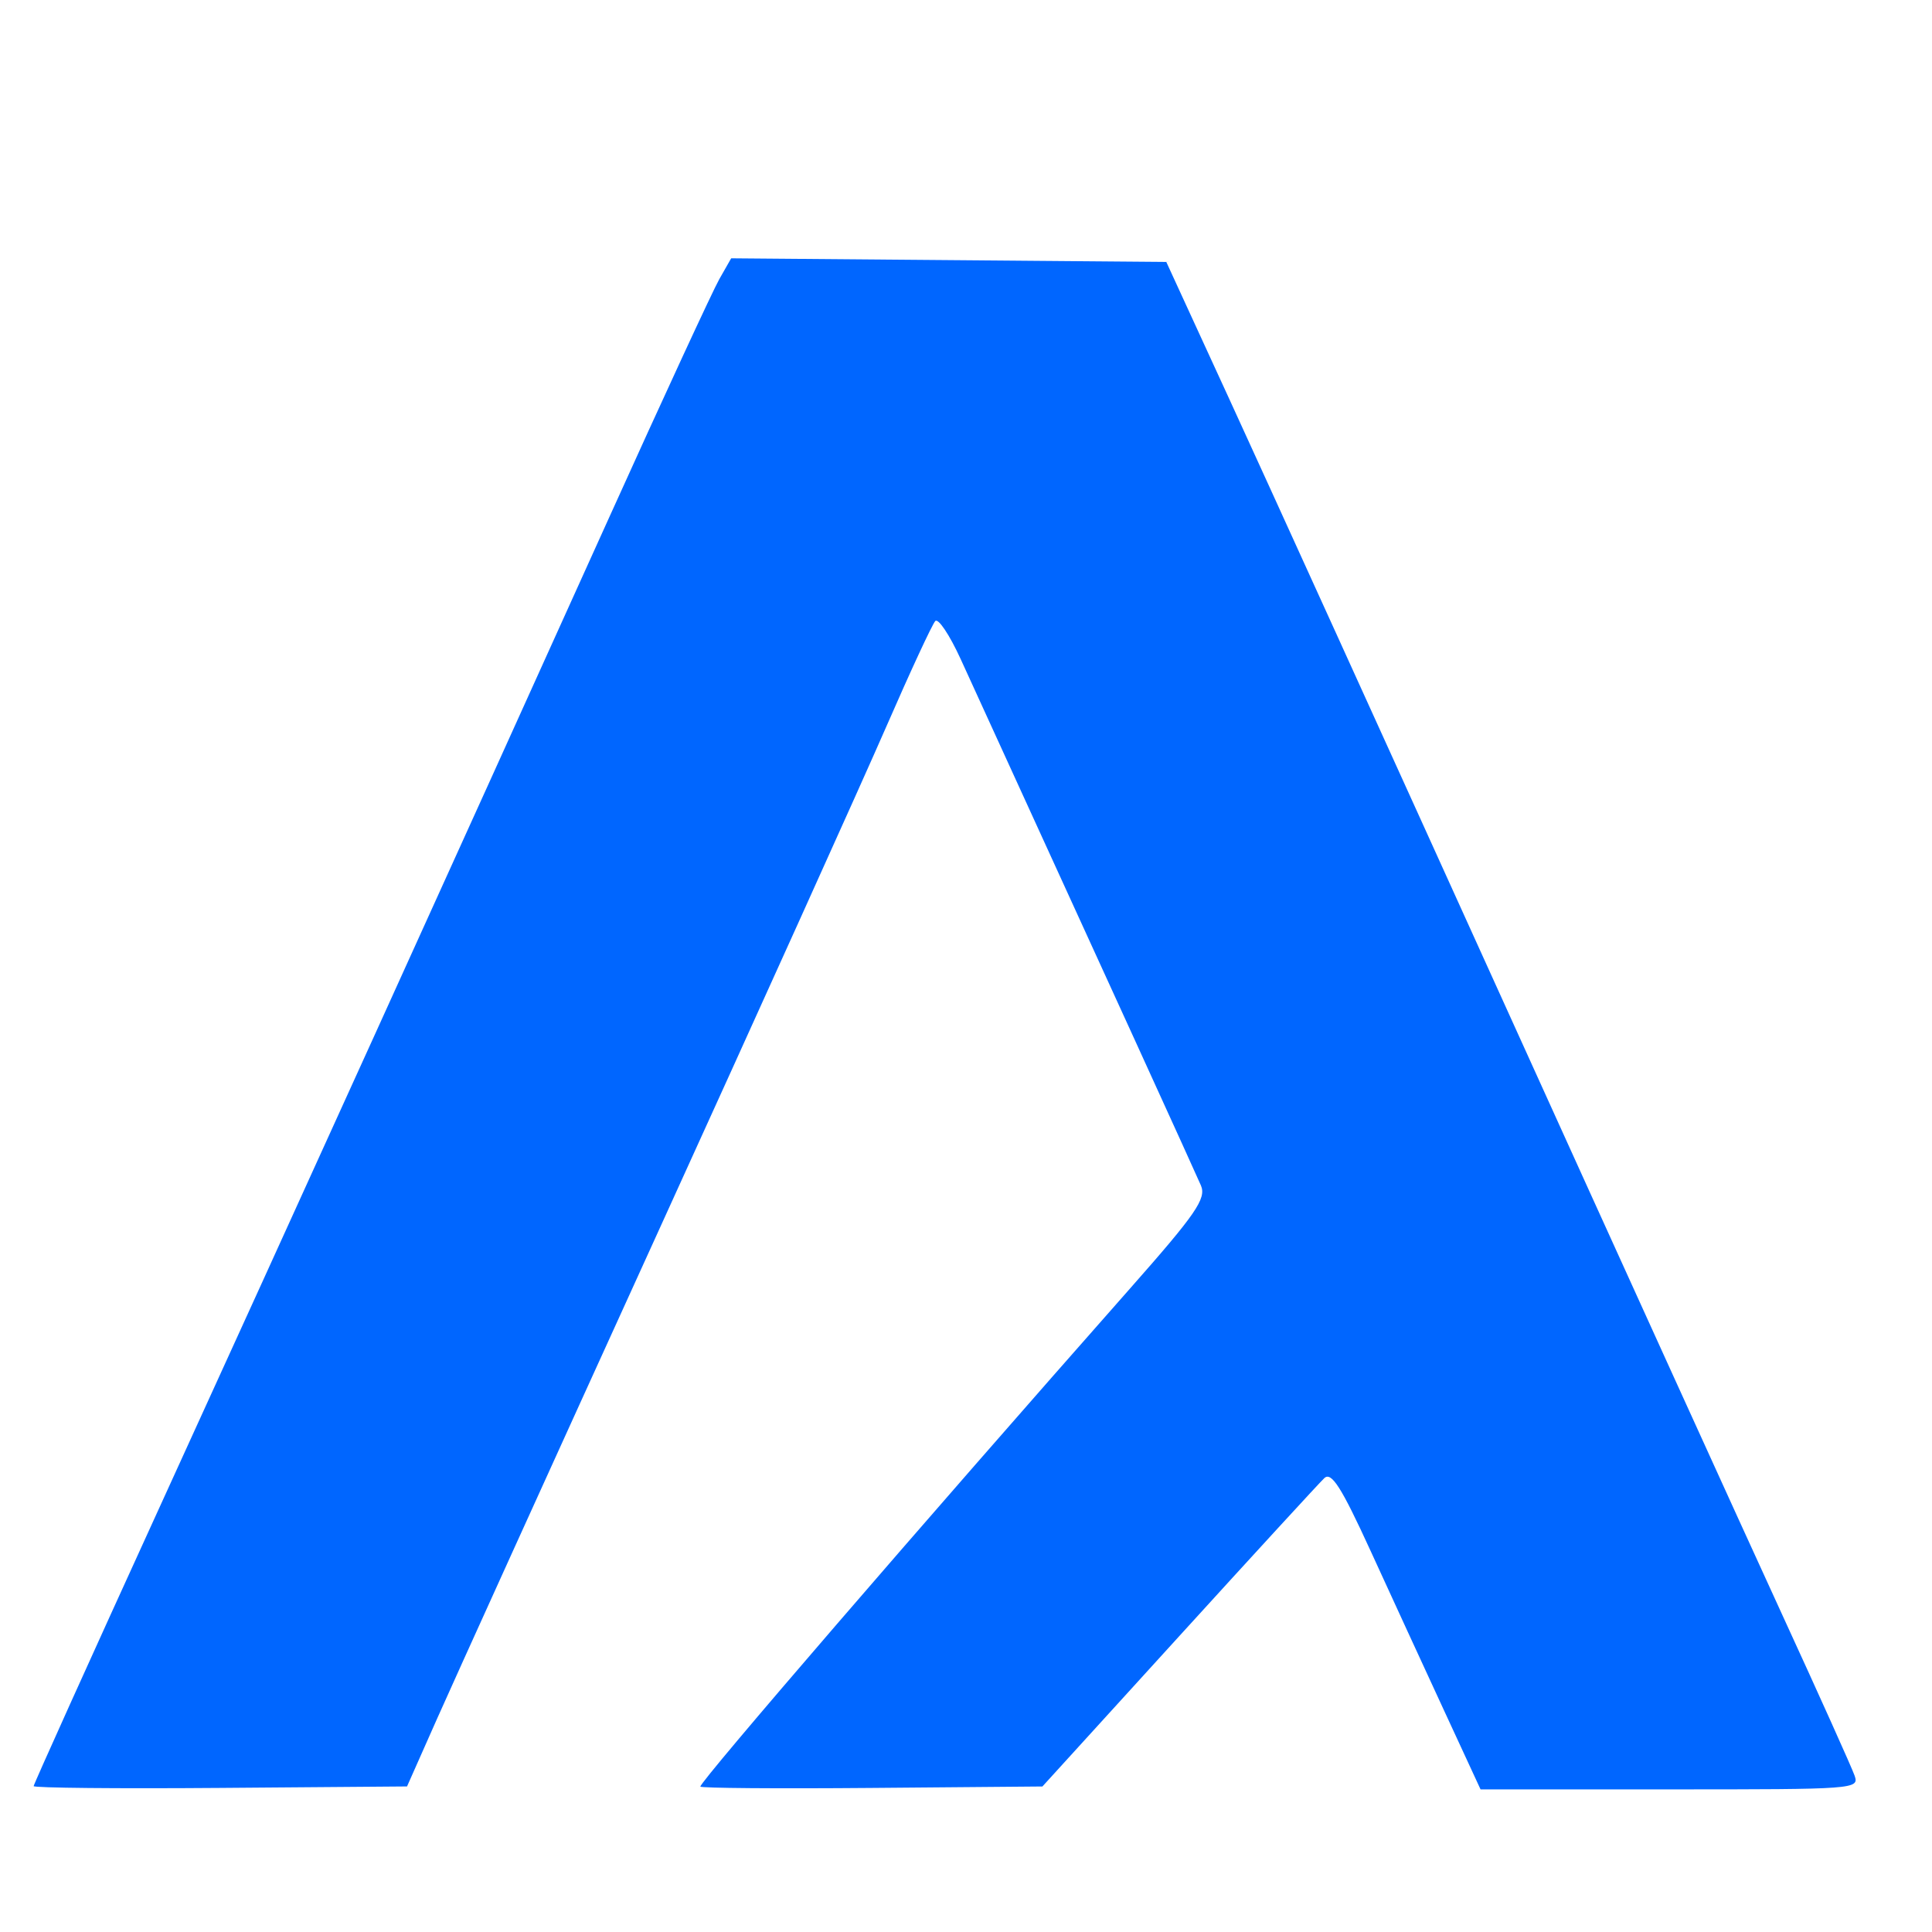
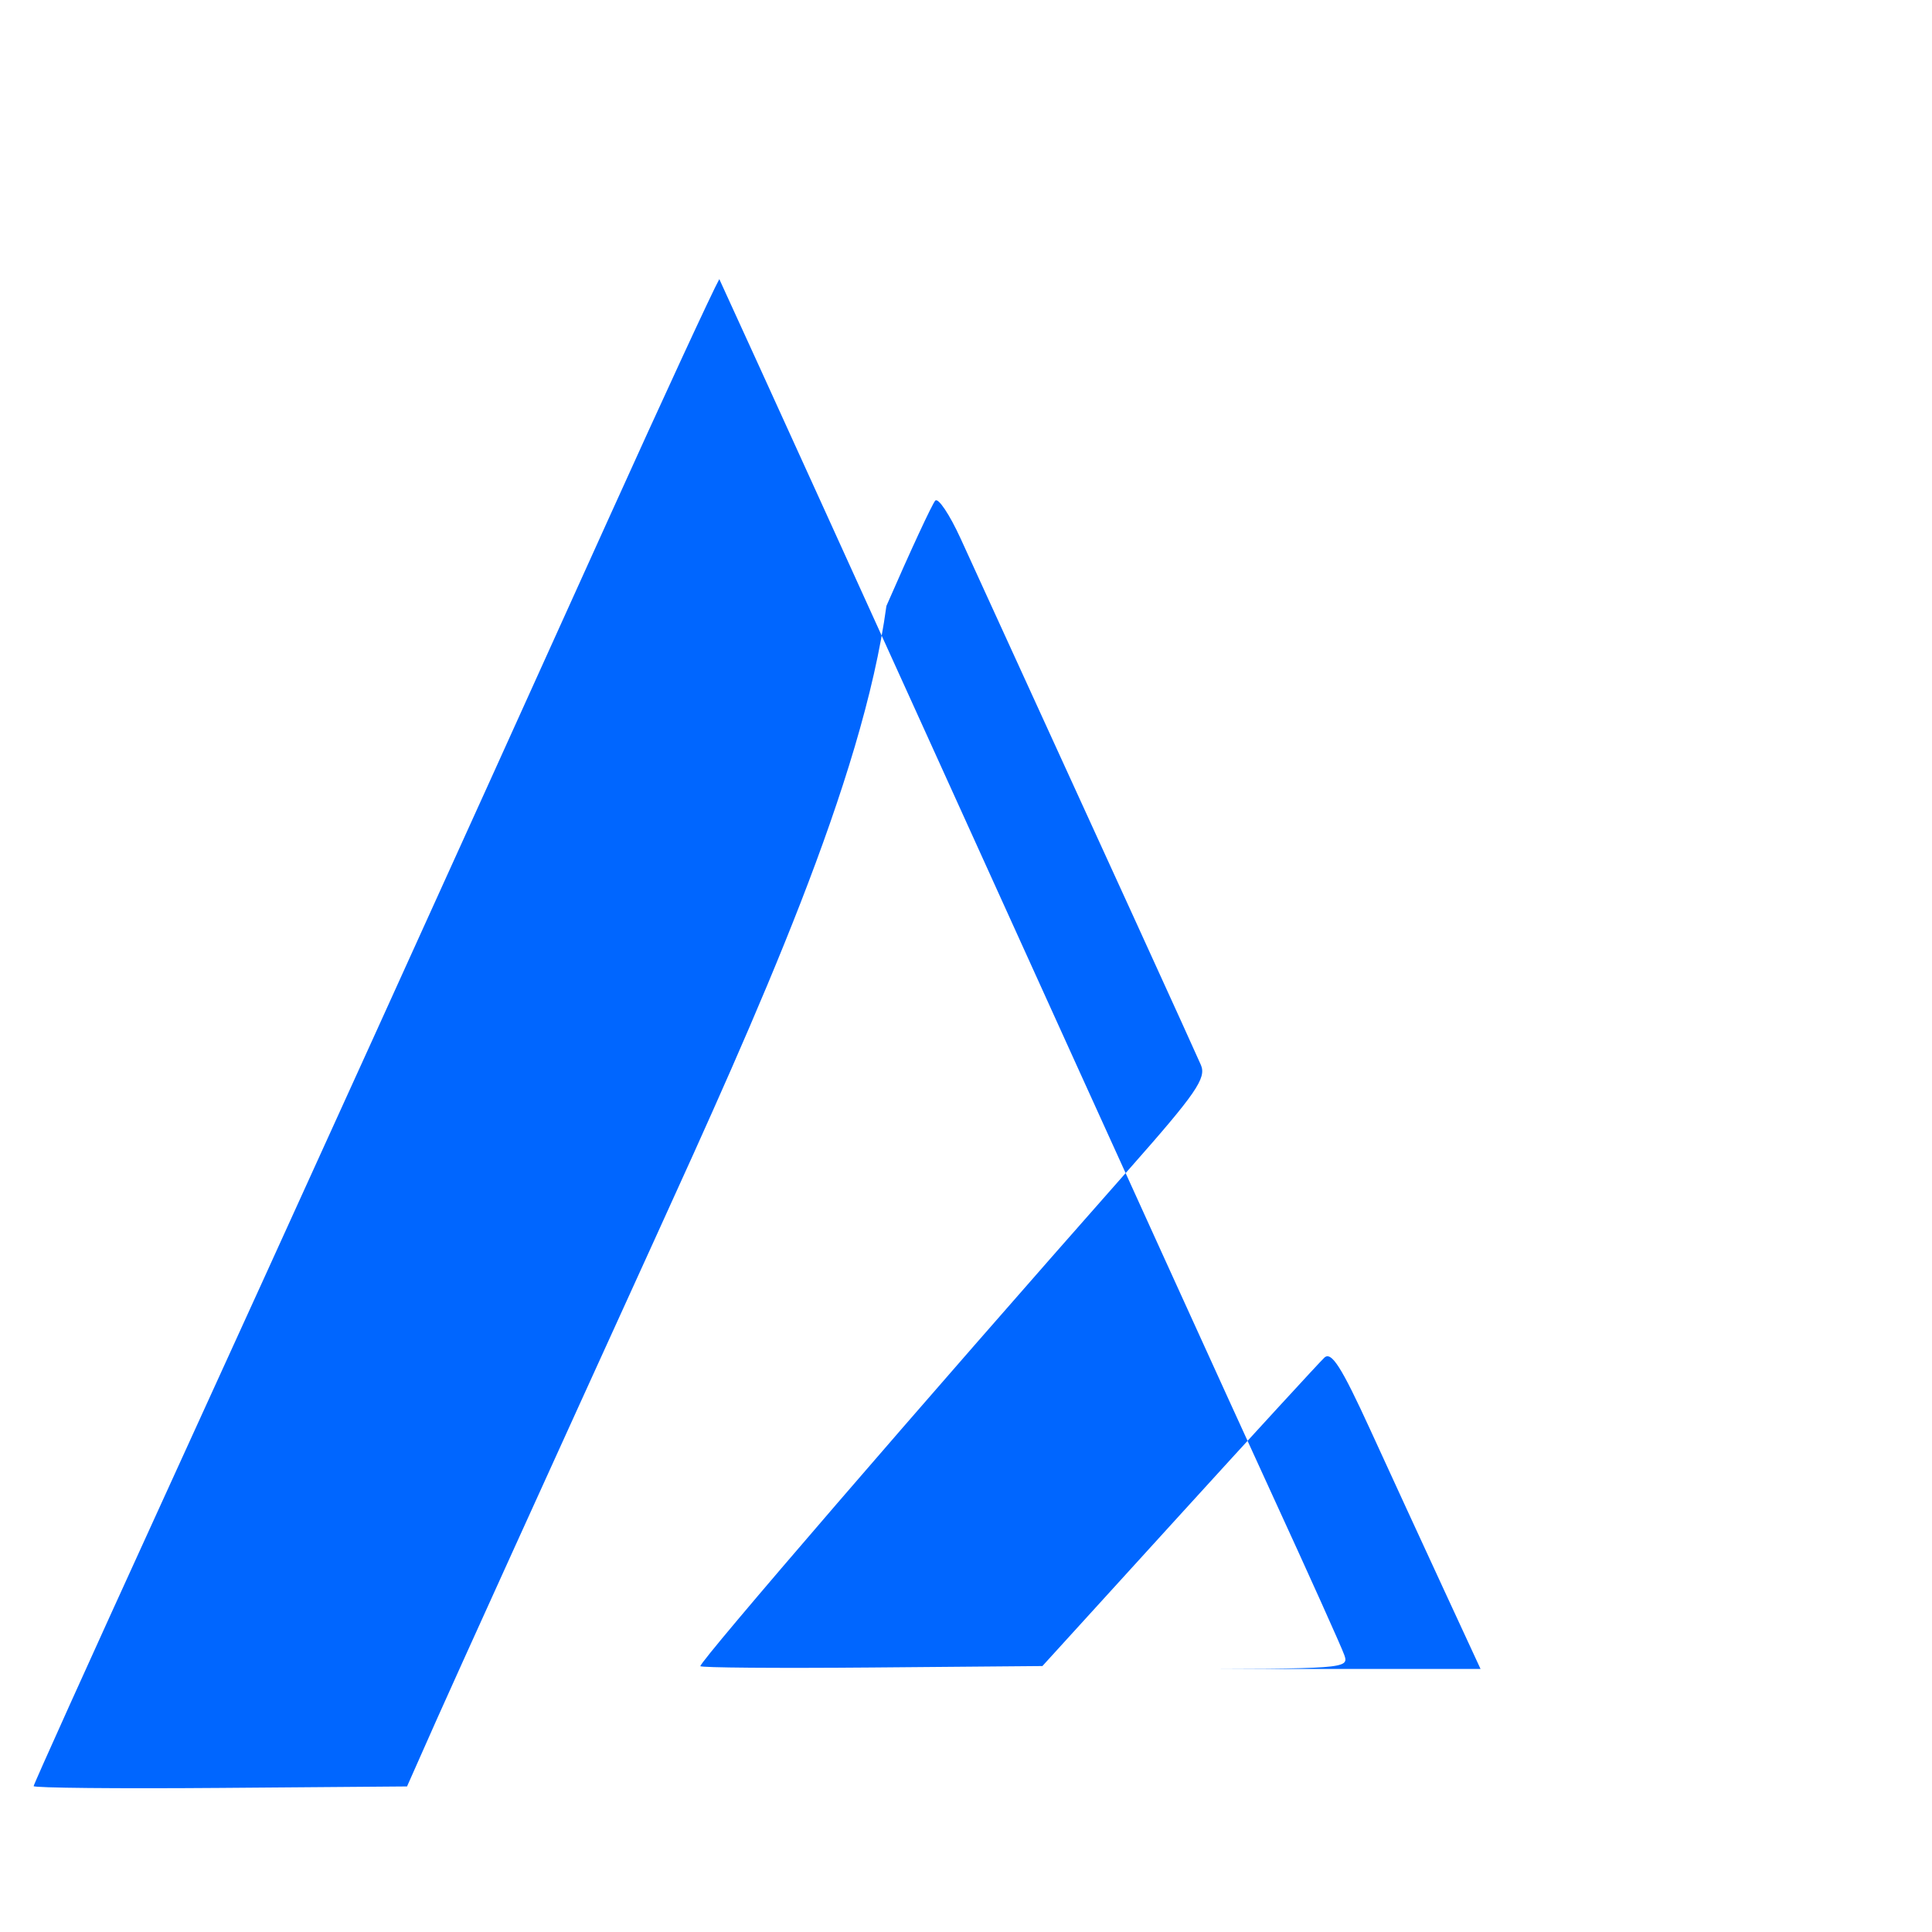
<svg xmlns="http://www.w3.org/2000/svg" xmlns:ns1="http://sodipodi.sourceforge.net/DTD/sodipodi-0.dtd" xmlns:ns2="http://www.inkscape.org/namespaces/inkscape" version="1.1" id="svg1" width="1024" height="1024" viewBox="0 0 1024 1024" ns1:docname="Archetype-logo-Corp-style-vert3.svg" ns2:version="1.4.2 (f4327f4, 2025-05-13)">
  <defs id="defs1" />
  <ns1:namedview id="namedview1" pagecolor="#ffffff" bordercolor="#000000" borderopacity="0.25" ns2:showpageshadow="2" ns2:pageopacity="0.0" ns2:pagecheckerboard="0" ns2:deskcolor="#d1d1d1" showgrid="false" ns2:zoom="0.39746094" ns2:cx="220.14742" ns2:cy="608.86486" ns2:window-width="1904" ns2:window-height="1009" ns2:window-x="0" ns2:window-y="0" ns2:window-maximized="0" ns2:current-layer="g1" />
  <g ns2:groupmode="layer" ns2:label="Image" id="g1">
-     <path style="fill:#0066ff;fill-opacity:1;stroke-width:3.827" d="M 17.835,946.678 C 17.835,945.723 47.469,880.083 83.688,800.81 155.063,644.59 240.108,457.364 322.656,274.725 351.427,211.067 377.796,154.016 381.252,147.946 l 6.285,-11.037 115.313,0.967 115.313,0.967 33.519,72.934 c 18.436,40.114 83.736,183.703 145.111,319.087 61.376,135.384 127.809,281.435 147.63,324.557 19.821,43.122 37.17,81.686 38.552,85.698 2.468,7.16 0.676,7.293 -97.869,7.293 H 784.722 l -19.401,-41.937 c -10.67,-23.065 -28.224,-61.202 -39.008,-84.748 -15.333,-33.478 -20.65,-41.825 -24.392,-38.29 -2.632,2.486 -37.329,40.276 -77.104,83.977 l -72.319,79.457 -90.647,0.771 c -49.856,0.424 -90.647,0.102 -90.647,-0.716 3.3e-4,-2.97 117.323,-138.97 227.649,-263.888 35.089,-39.731 40.623,-47.766 37.668,-54.701 -2.818,-6.616 -49.821,-109.593 -127.4,-279.121 -5.793,-12.659 -11.823,-21.684 -13.401,-20.057 -1.578,1.627 -13.234,26.754 -25.904,55.836 C 457.149,414.08 401.921,536.336 347.089,656.677 292.258,777.019 240.272,891.539 231.565,911.166 l -15.831,35.686 -98.949,0.781 c -54.422,0.429 -98.949,-3.5e-4 -98.949,-0.955 z" id="path1" ns1:nodetypes="sssscccssssscsssscssssssssscss" />
+     <path style="fill:#0066ff;fill-opacity:1;stroke-width:3.827" d="M 17.835,946.678 C 17.835,945.723 47.469,880.083 83.688,800.81 155.063,644.59 240.108,457.364 322.656,274.725 351.427,211.067 377.796,154.016 381.252,147.946 c 18.436,40.114 83.736,183.703 145.111,319.087 61.376,135.384 127.809,281.435 147.63,324.557 19.821,43.122 37.17,81.686 38.552,85.698 2.468,7.16 0.676,7.293 -97.869,7.293 H 784.722 l -19.401,-41.937 c -10.67,-23.065 -28.224,-61.202 -39.008,-84.748 -15.333,-33.478 -20.65,-41.825 -24.392,-38.29 -2.632,2.486 -37.329,40.276 -77.104,83.977 l -72.319,79.457 -90.647,0.771 c -49.856,0.424 -90.647,0.102 -90.647,-0.716 3.3e-4,-2.97 117.323,-138.97 227.649,-263.888 35.089,-39.731 40.623,-47.766 37.668,-54.701 -2.818,-6.616 -49.821,-109.593 -127.4,-279.121 -5.793,-12.659 -11.823,-21.684 -13.401,-20.057 -1.578,1.627 -13.234,26.754 -25.904,55.836 C 457.149,414.08 401.921,536.336 347.089,656.677 292.258,777.019 240.272,891.539 231.565,911.166 l -15.831,35.686 -98.949,0.781 c -54.422,0.429 -98.949,-3.5e-4 -98.949,-0.955 z" id="path1" ns1:nodetypes="sssscccssssscsssscssssssssscss" />
  </g>
</svg>